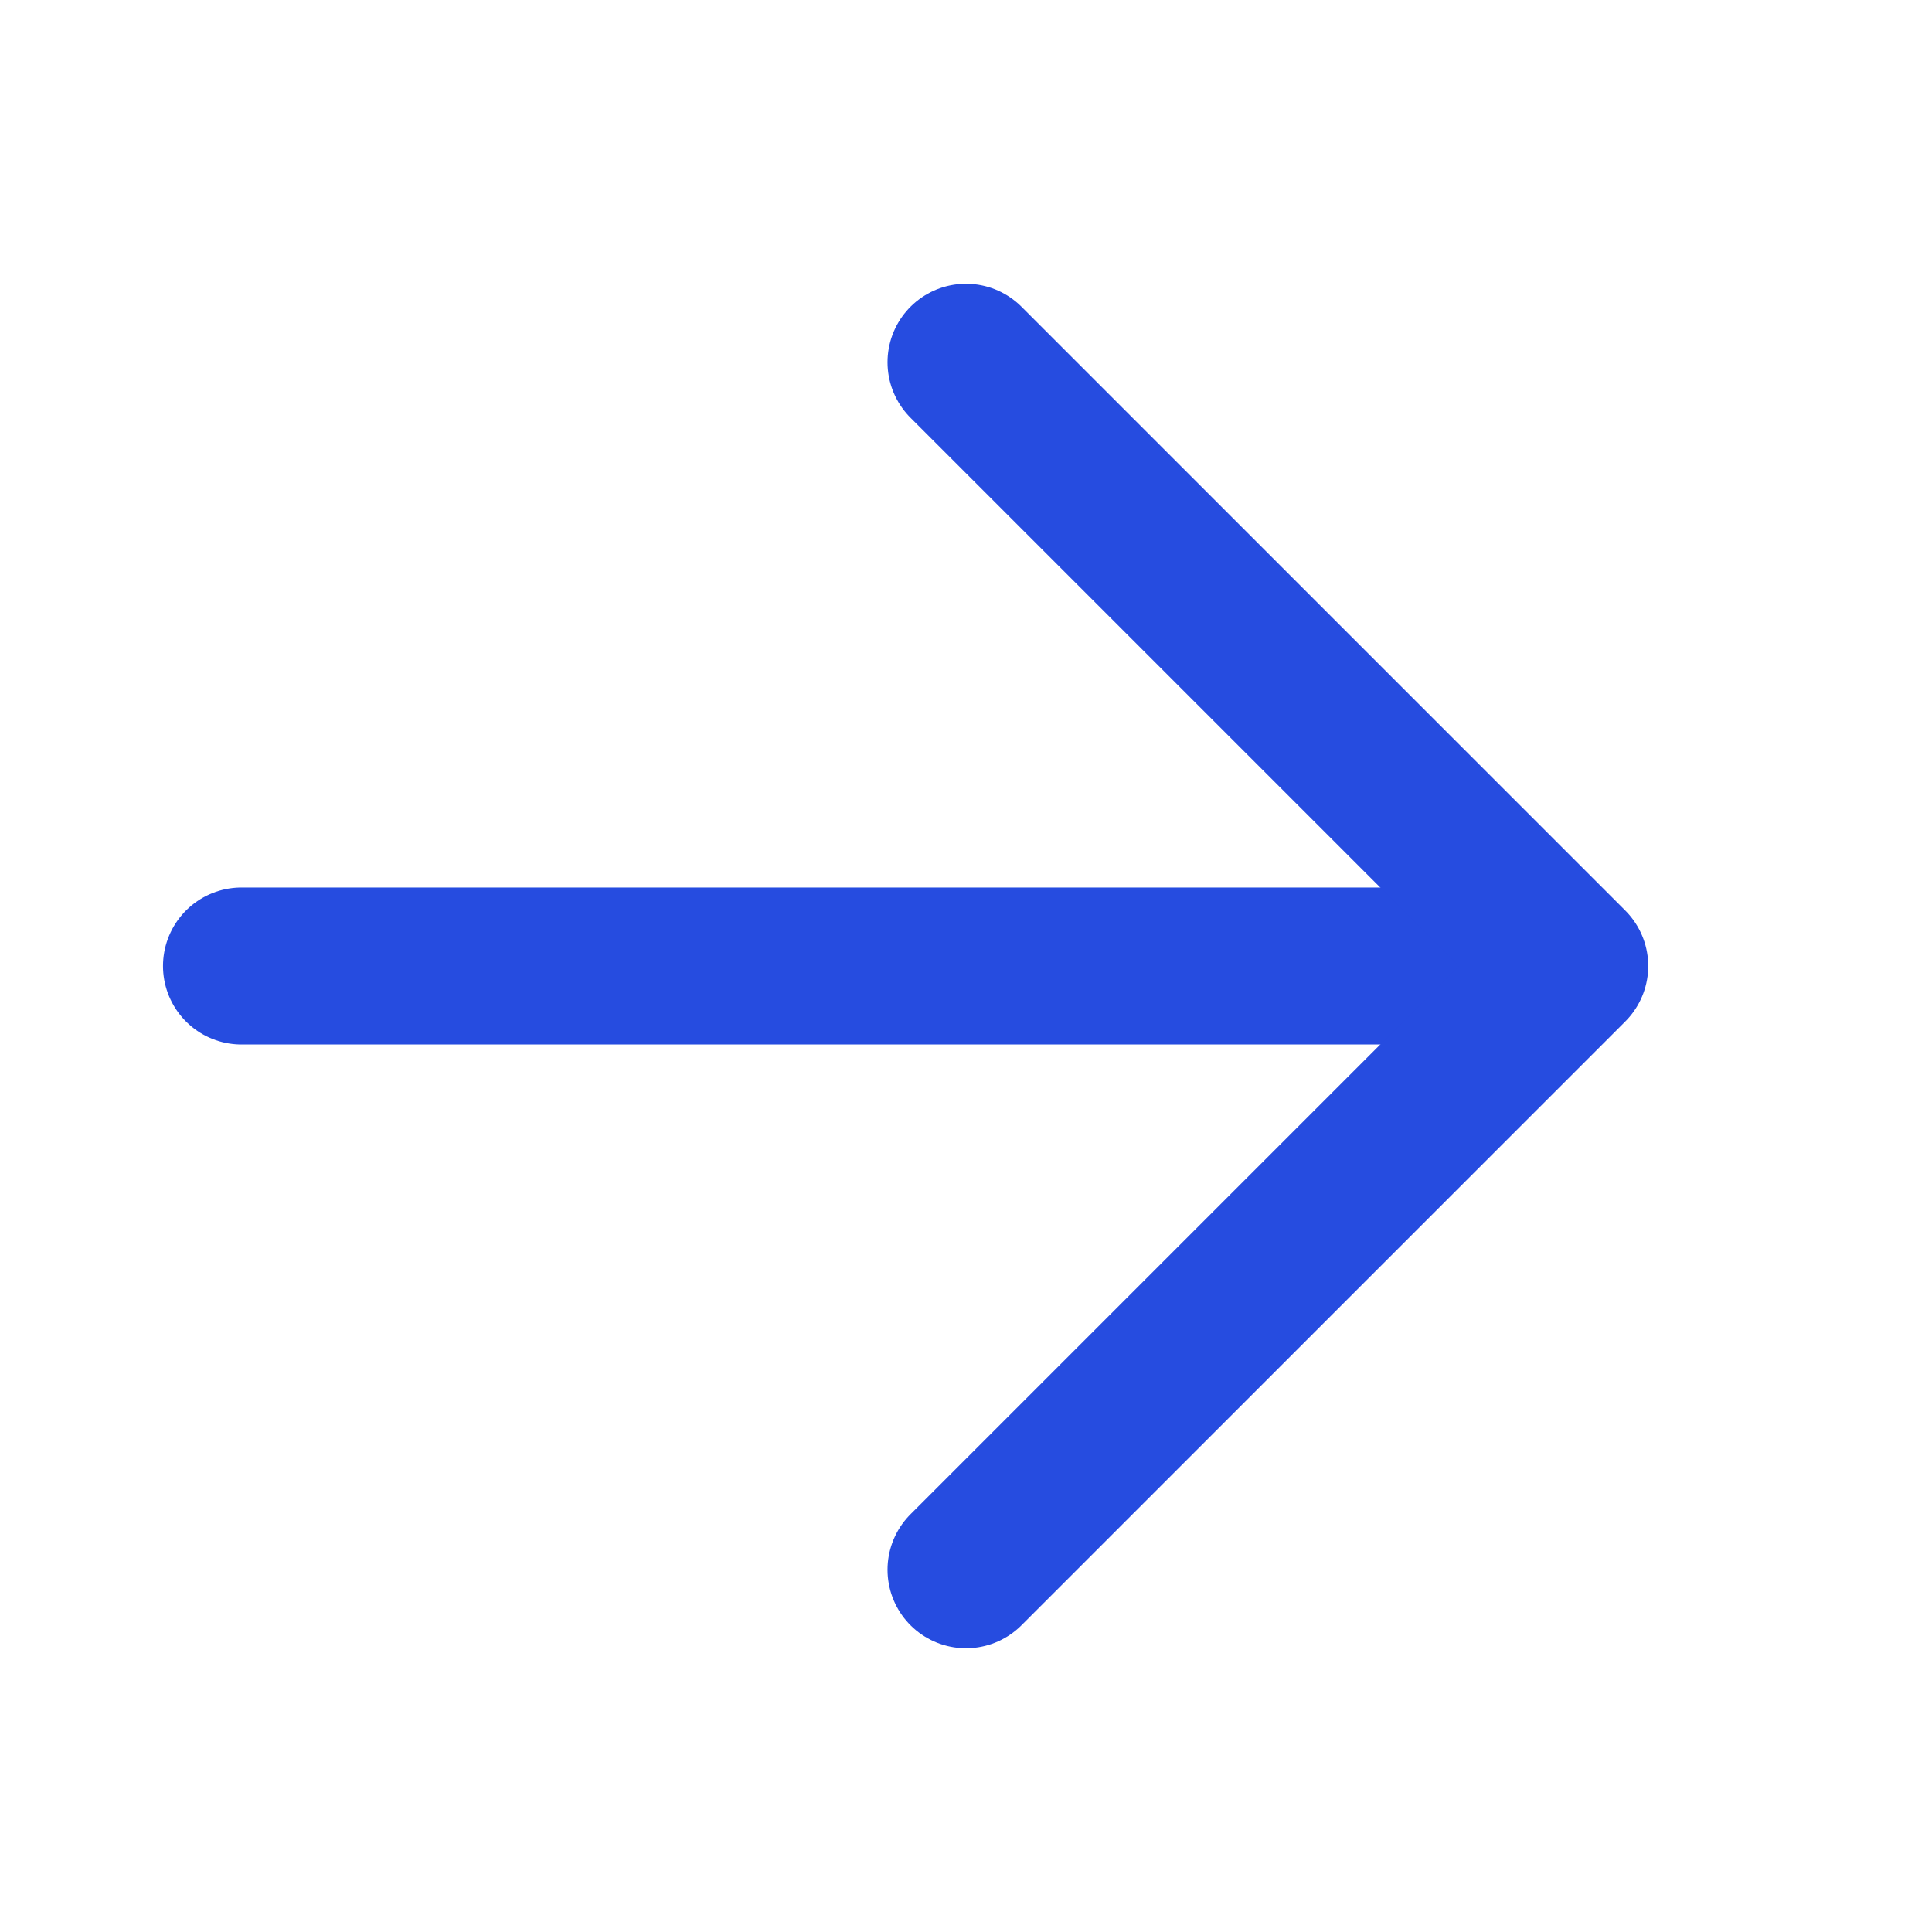
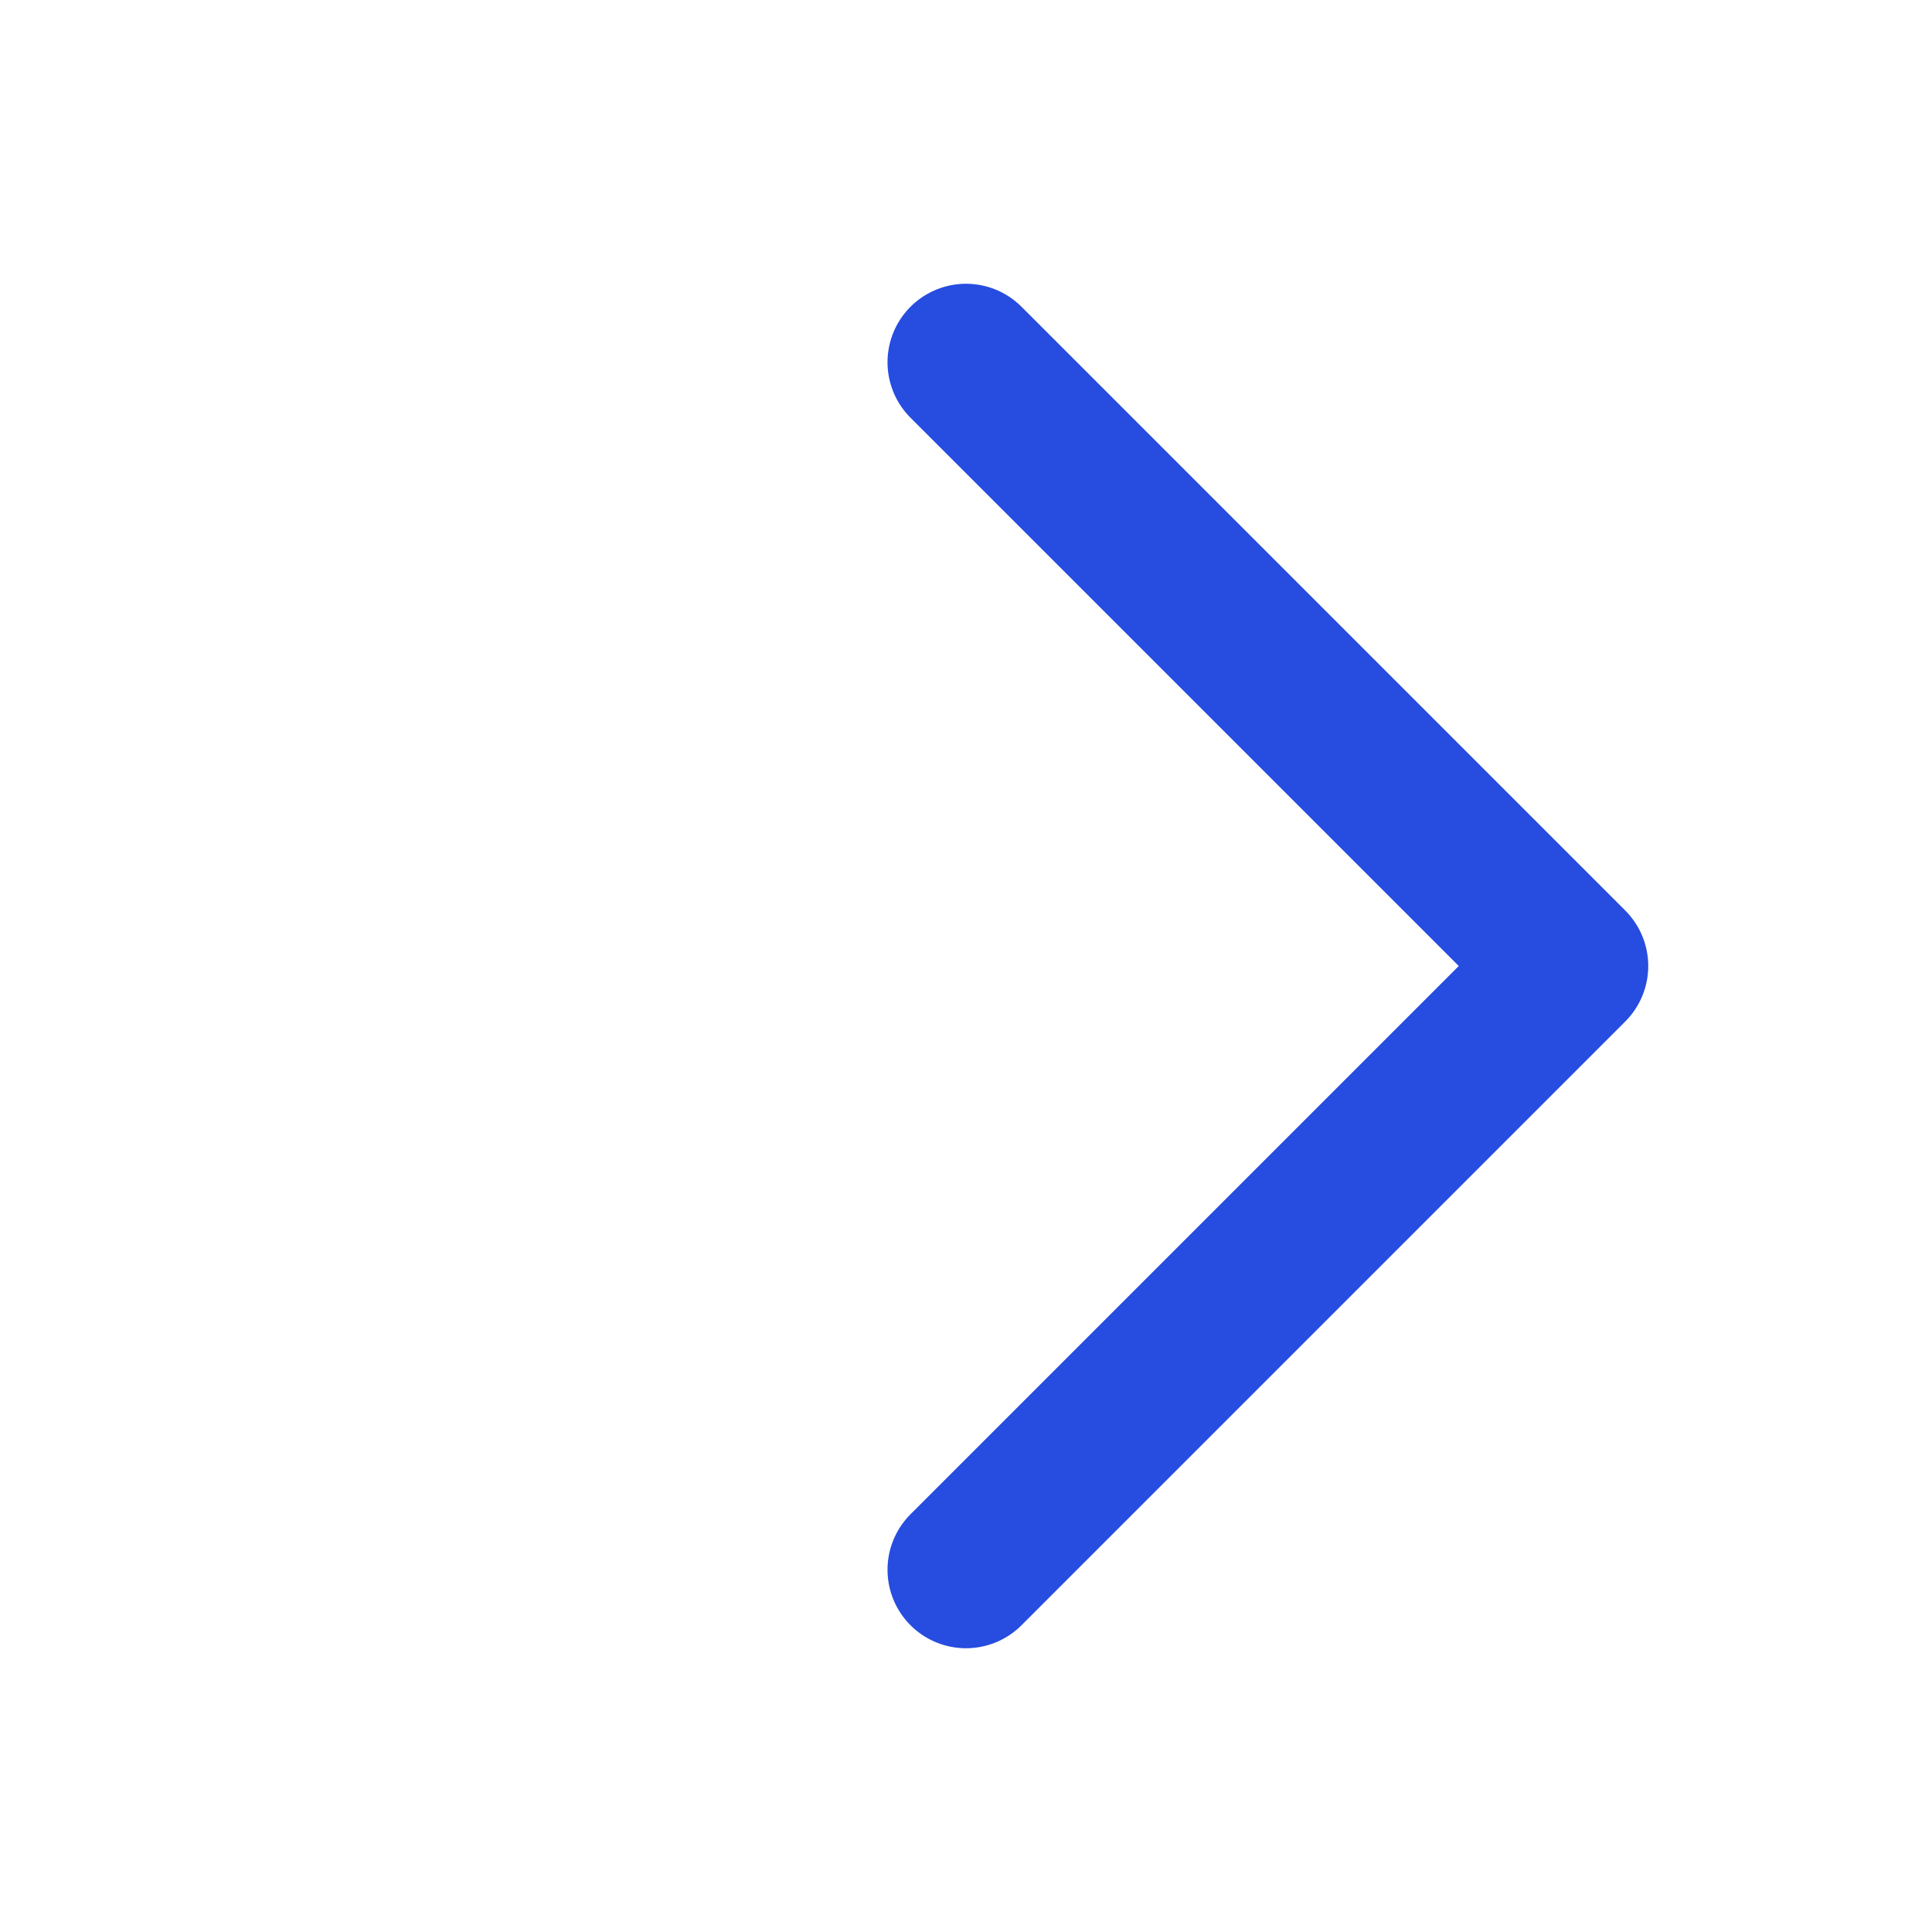
<svg xmlns="http://www.w3.org/2000/svg" width="16" height="16" viewBox="0 0 16 16" fill="none">
-   <path d="M2 8L12 8" stroke="#264CE0" stroke-width="1.3" stroke-linecap="round" stroke-linejoin="round" />
  <path d="M8 3L13 8L8 13" stroke="#264CE0" stroke-width="1.3" stroke-linecap="round" stroke-linejoin="round" />
</svg>